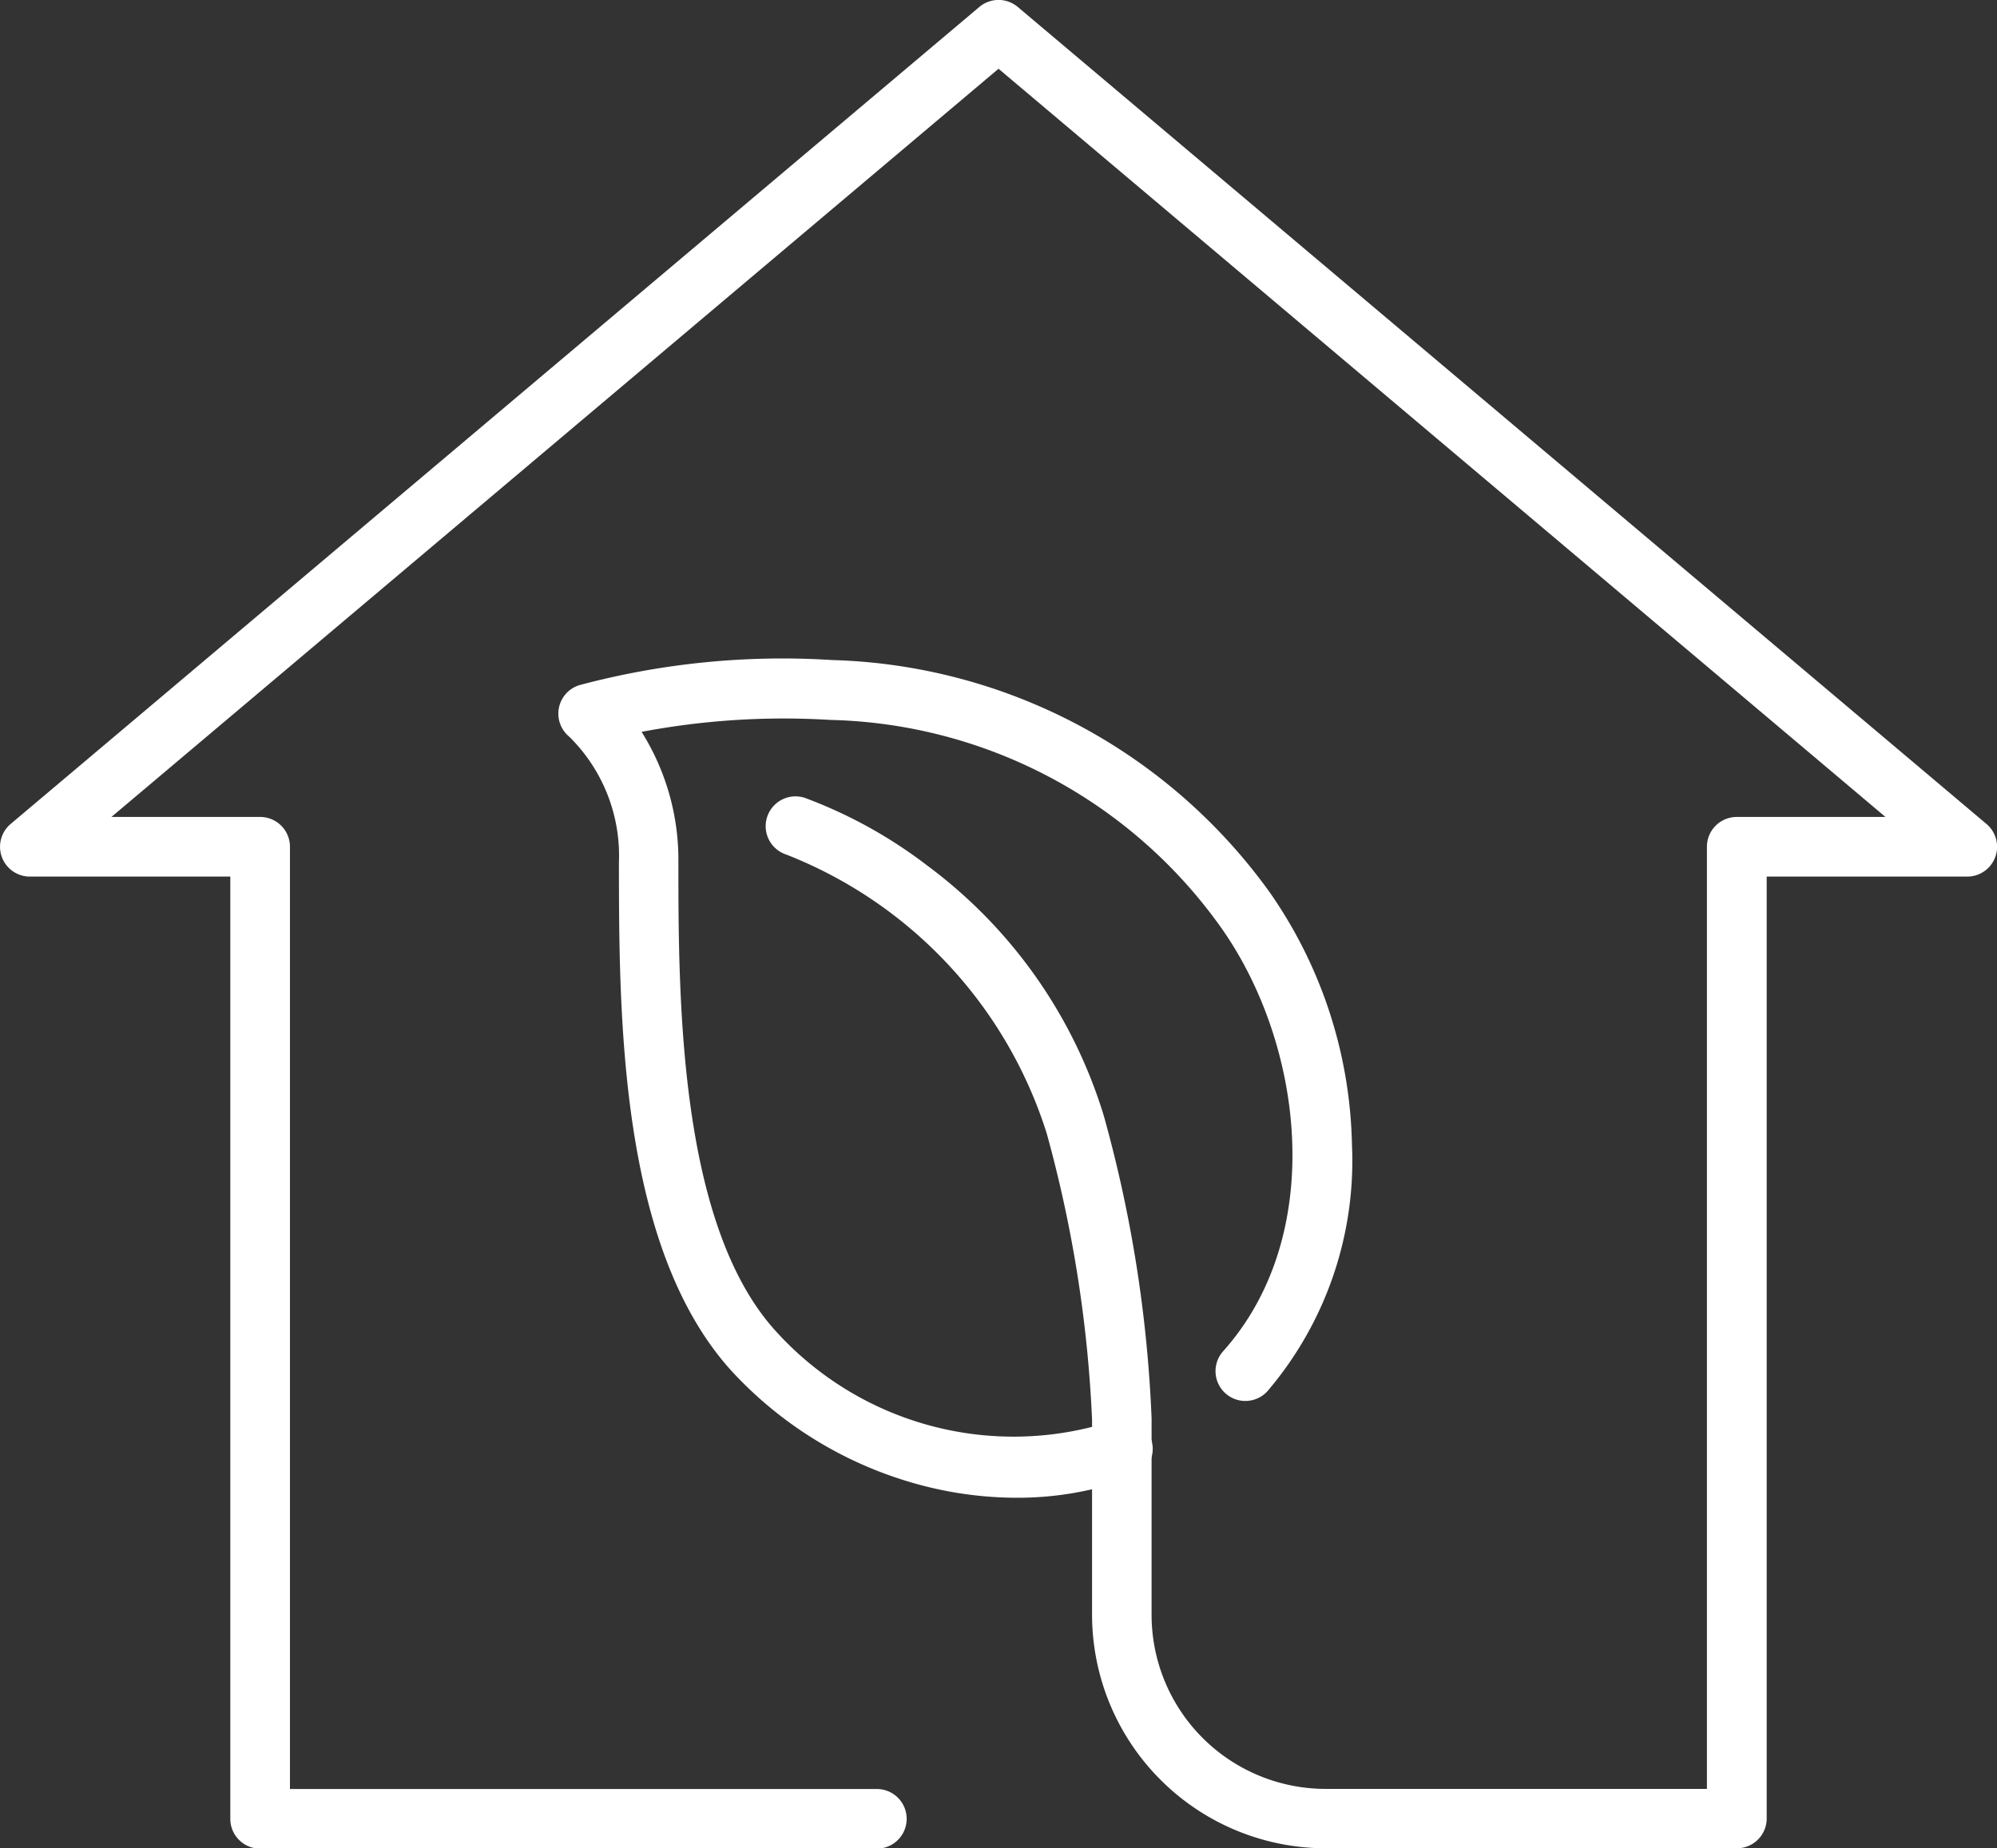
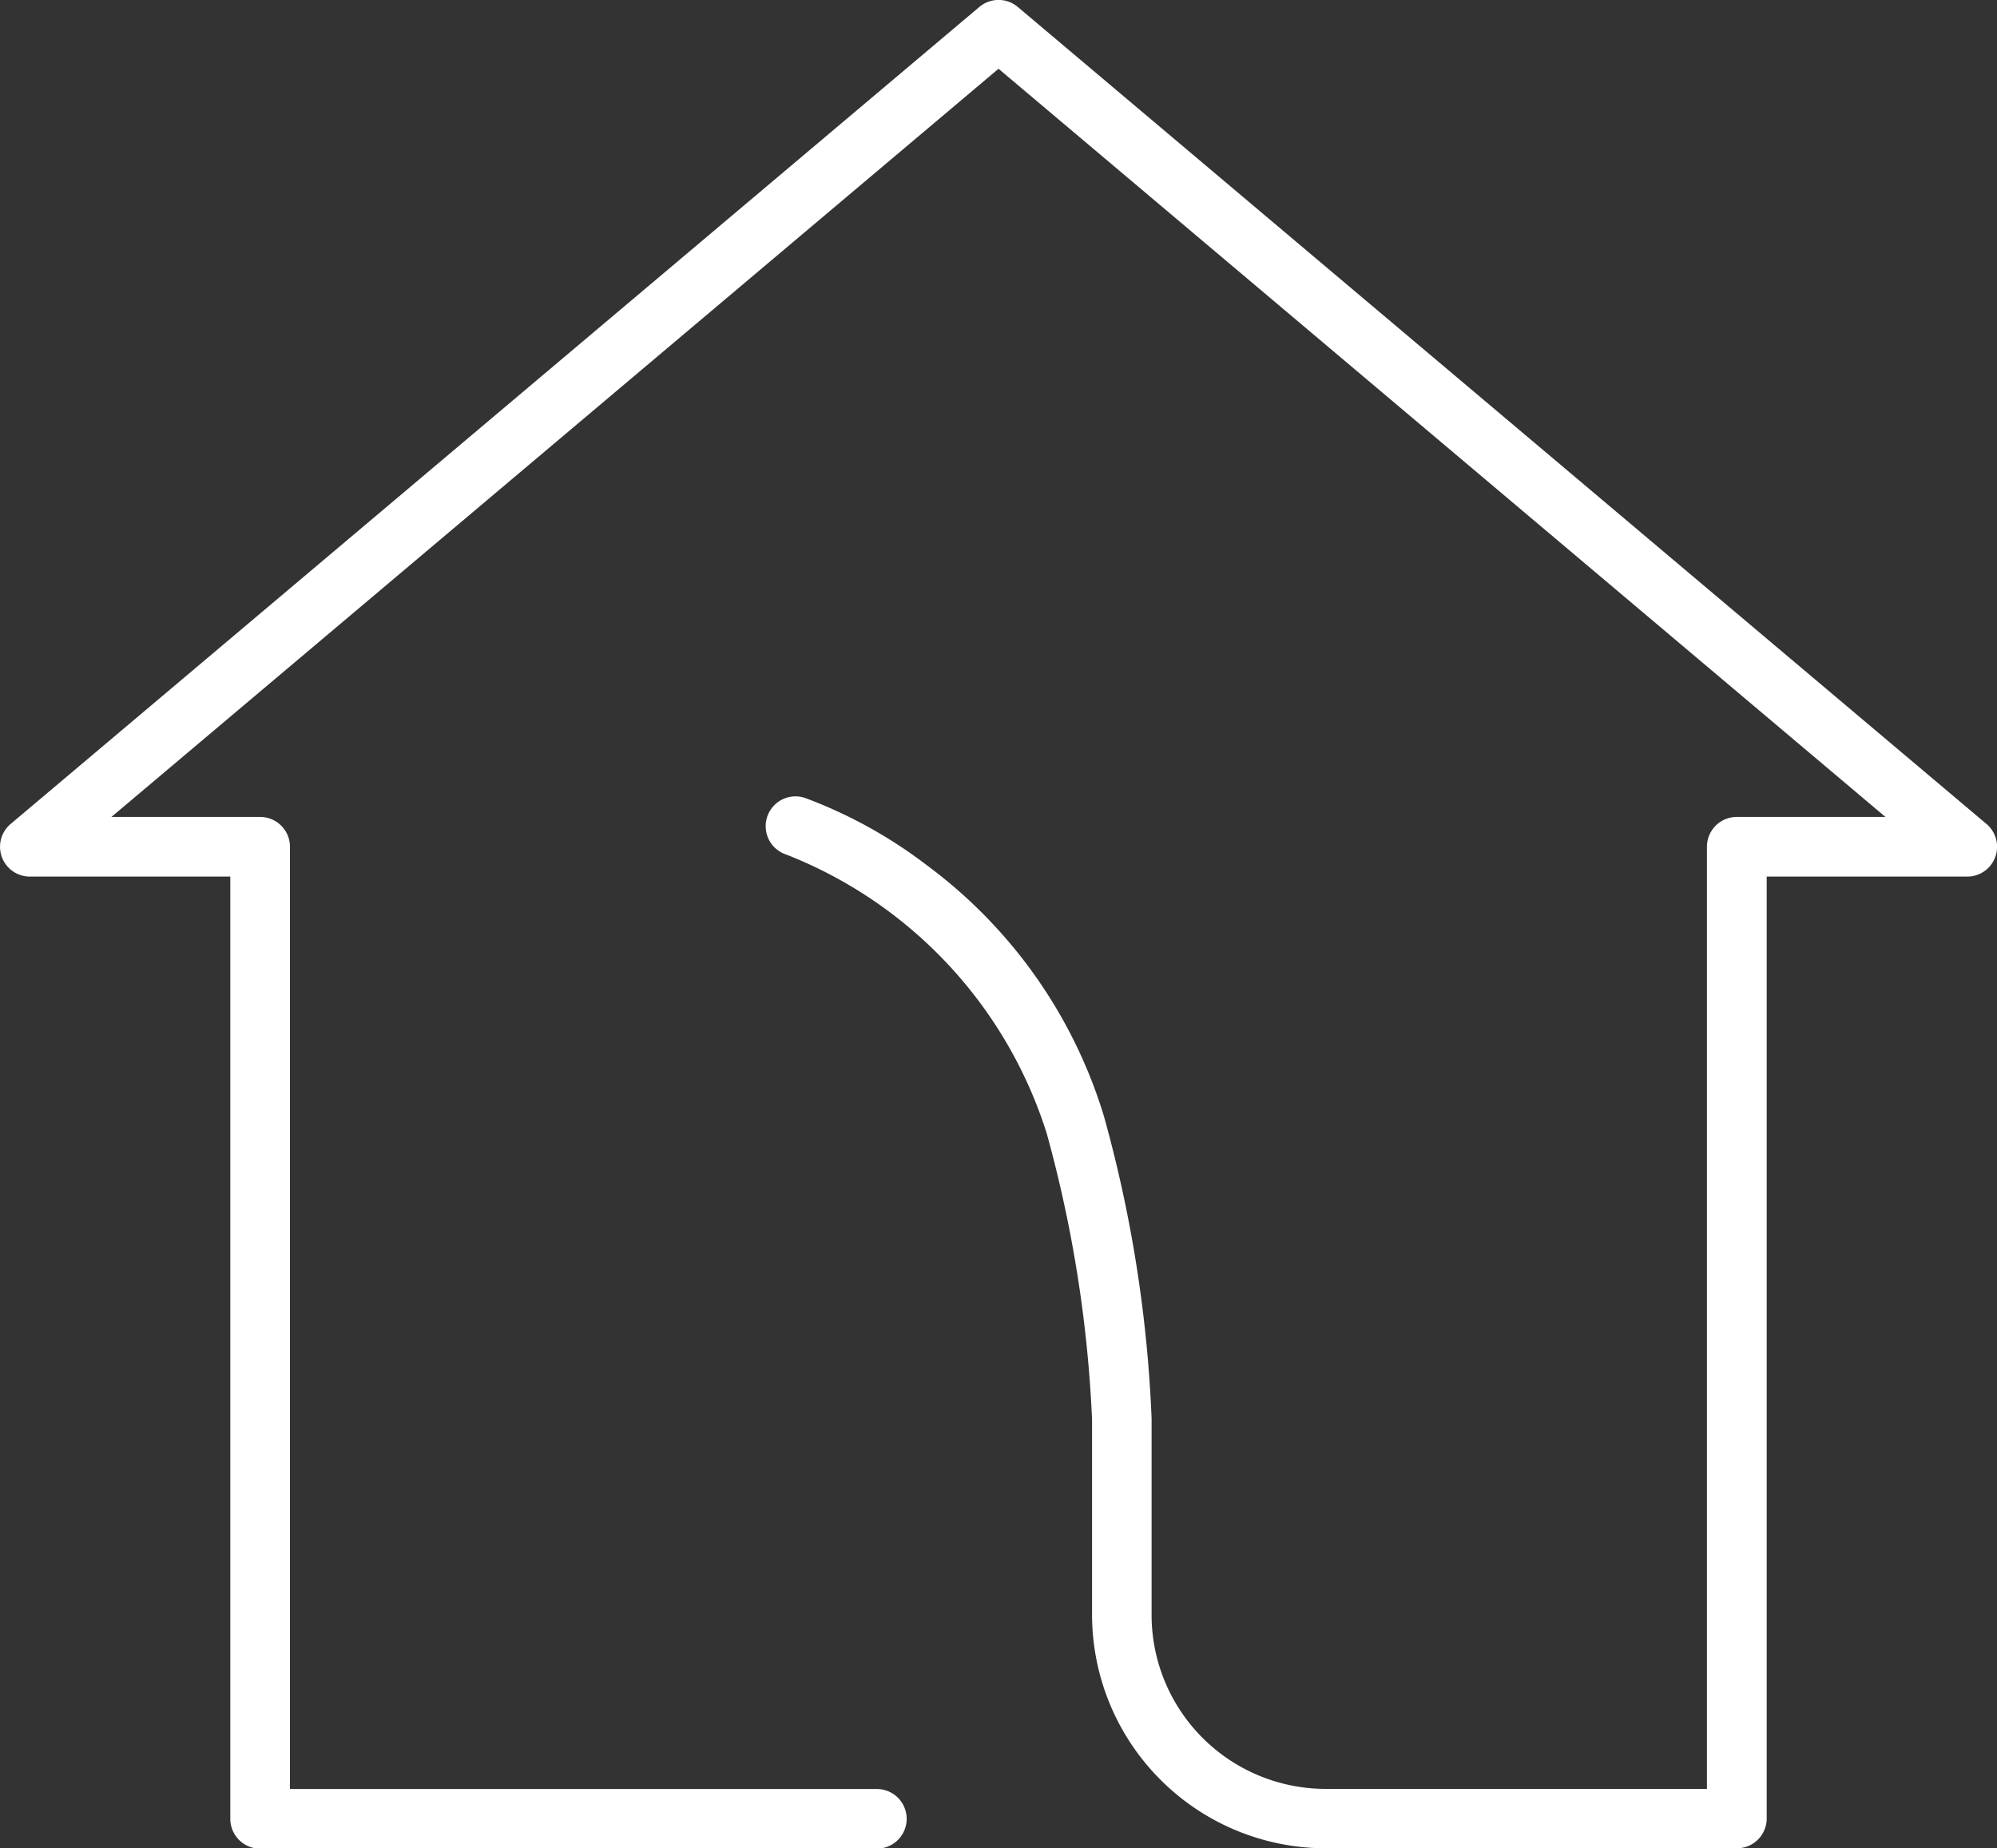
<svg xmlns="http://www.w3.org/2000/svg" width="33.479" height="30.994" viewBox="0 0 33.479 30.994">
  <rect x="0" y="0" width="33.479" height="30.994" fill="#333333" stroke="none" />
  <g id="icon-home-leaf" transform="translate(0.155 0.154)">
    <g id="Groupe_15440" data-name="Groupe 15440">
      <path id="Tracé_9174" data-name="Tracé 9174" d="M30.618,32.494H23.724a3.92,3.92,0,0,1-3.916-3.916V25.307a21.524,21.524,0,0,0-.76-4.8A7.417,7.417,0,0,0,14.68,15.83a.5.5,0,1,1,.313-.95,7.882,7.882,0,0,1,2.052,1.135,8.2,8.2,0,0,1,2.961,4.2,22.179,22.179,0,0,1,.8,5.072s0,.01,0,.015v3.28a2.919,2.919,0,0,0,2.916,2.916h6.394V15.7a.5.5,0,0,1,.5-.5h2.493L18.24,2.654,3.368,15.2H5.861a.5.5,0,0,1,.5.5v15.8H16.2a.5.5,0,1,1,0,1H5.861a.5.5,0,0,1-.5-.5V16.2H2a.5.5,0,0,1-.322-.882l16.24-13.7a.5.5,0,0,1,.645,0l16.24,13.7a.5.5,0,0,1-.322.882H31.118v15.8A.5.5,0,0,1,30.618,32.494Z" transform="translate(-1.655 -1.655)" fill="#fff" />
-       <path id="Tracé_9175" data-name="Tracé 9175" d="M63.48,79.665a6.3,6.3,0,0,1-1.648-.223,6.62,6.62,0,0,1-3.13-1.9c-1.885-2.072-1.889-5.957-1.891-8.528a2.8,2.8,0,0,0-.833-2.111.5.5,0,0,1,.173-.865,13.194,13.194,0,0,1,4.237-.42,9.349,9.349,0,0,1,7.337,3.9A7.652,7.652,0,0,1,69.1,73.74a5.955,5.955,0,0,1-1.414,4.135.5.5,0,0,1-.746-.666c1.745-1.952,1.352-5.146-.035-7.106a8.268,8.268,0,0,0-6.551-3.481,12.8,12.8,0,0,0-3.163.2,4.039,4.039,0,0,1,.617,2.191c0,2.27.006,6.07,1.631,7.856a5.374,5.374,0,0,0,5.634,1.513.5.5,0,1,1,.354.935A5.516,5.516,0,0,1,63.48,79.665Z" transform="translate(-46.59 -54.704)" fill="#fff" />
    </g>
  </g>
</svg>